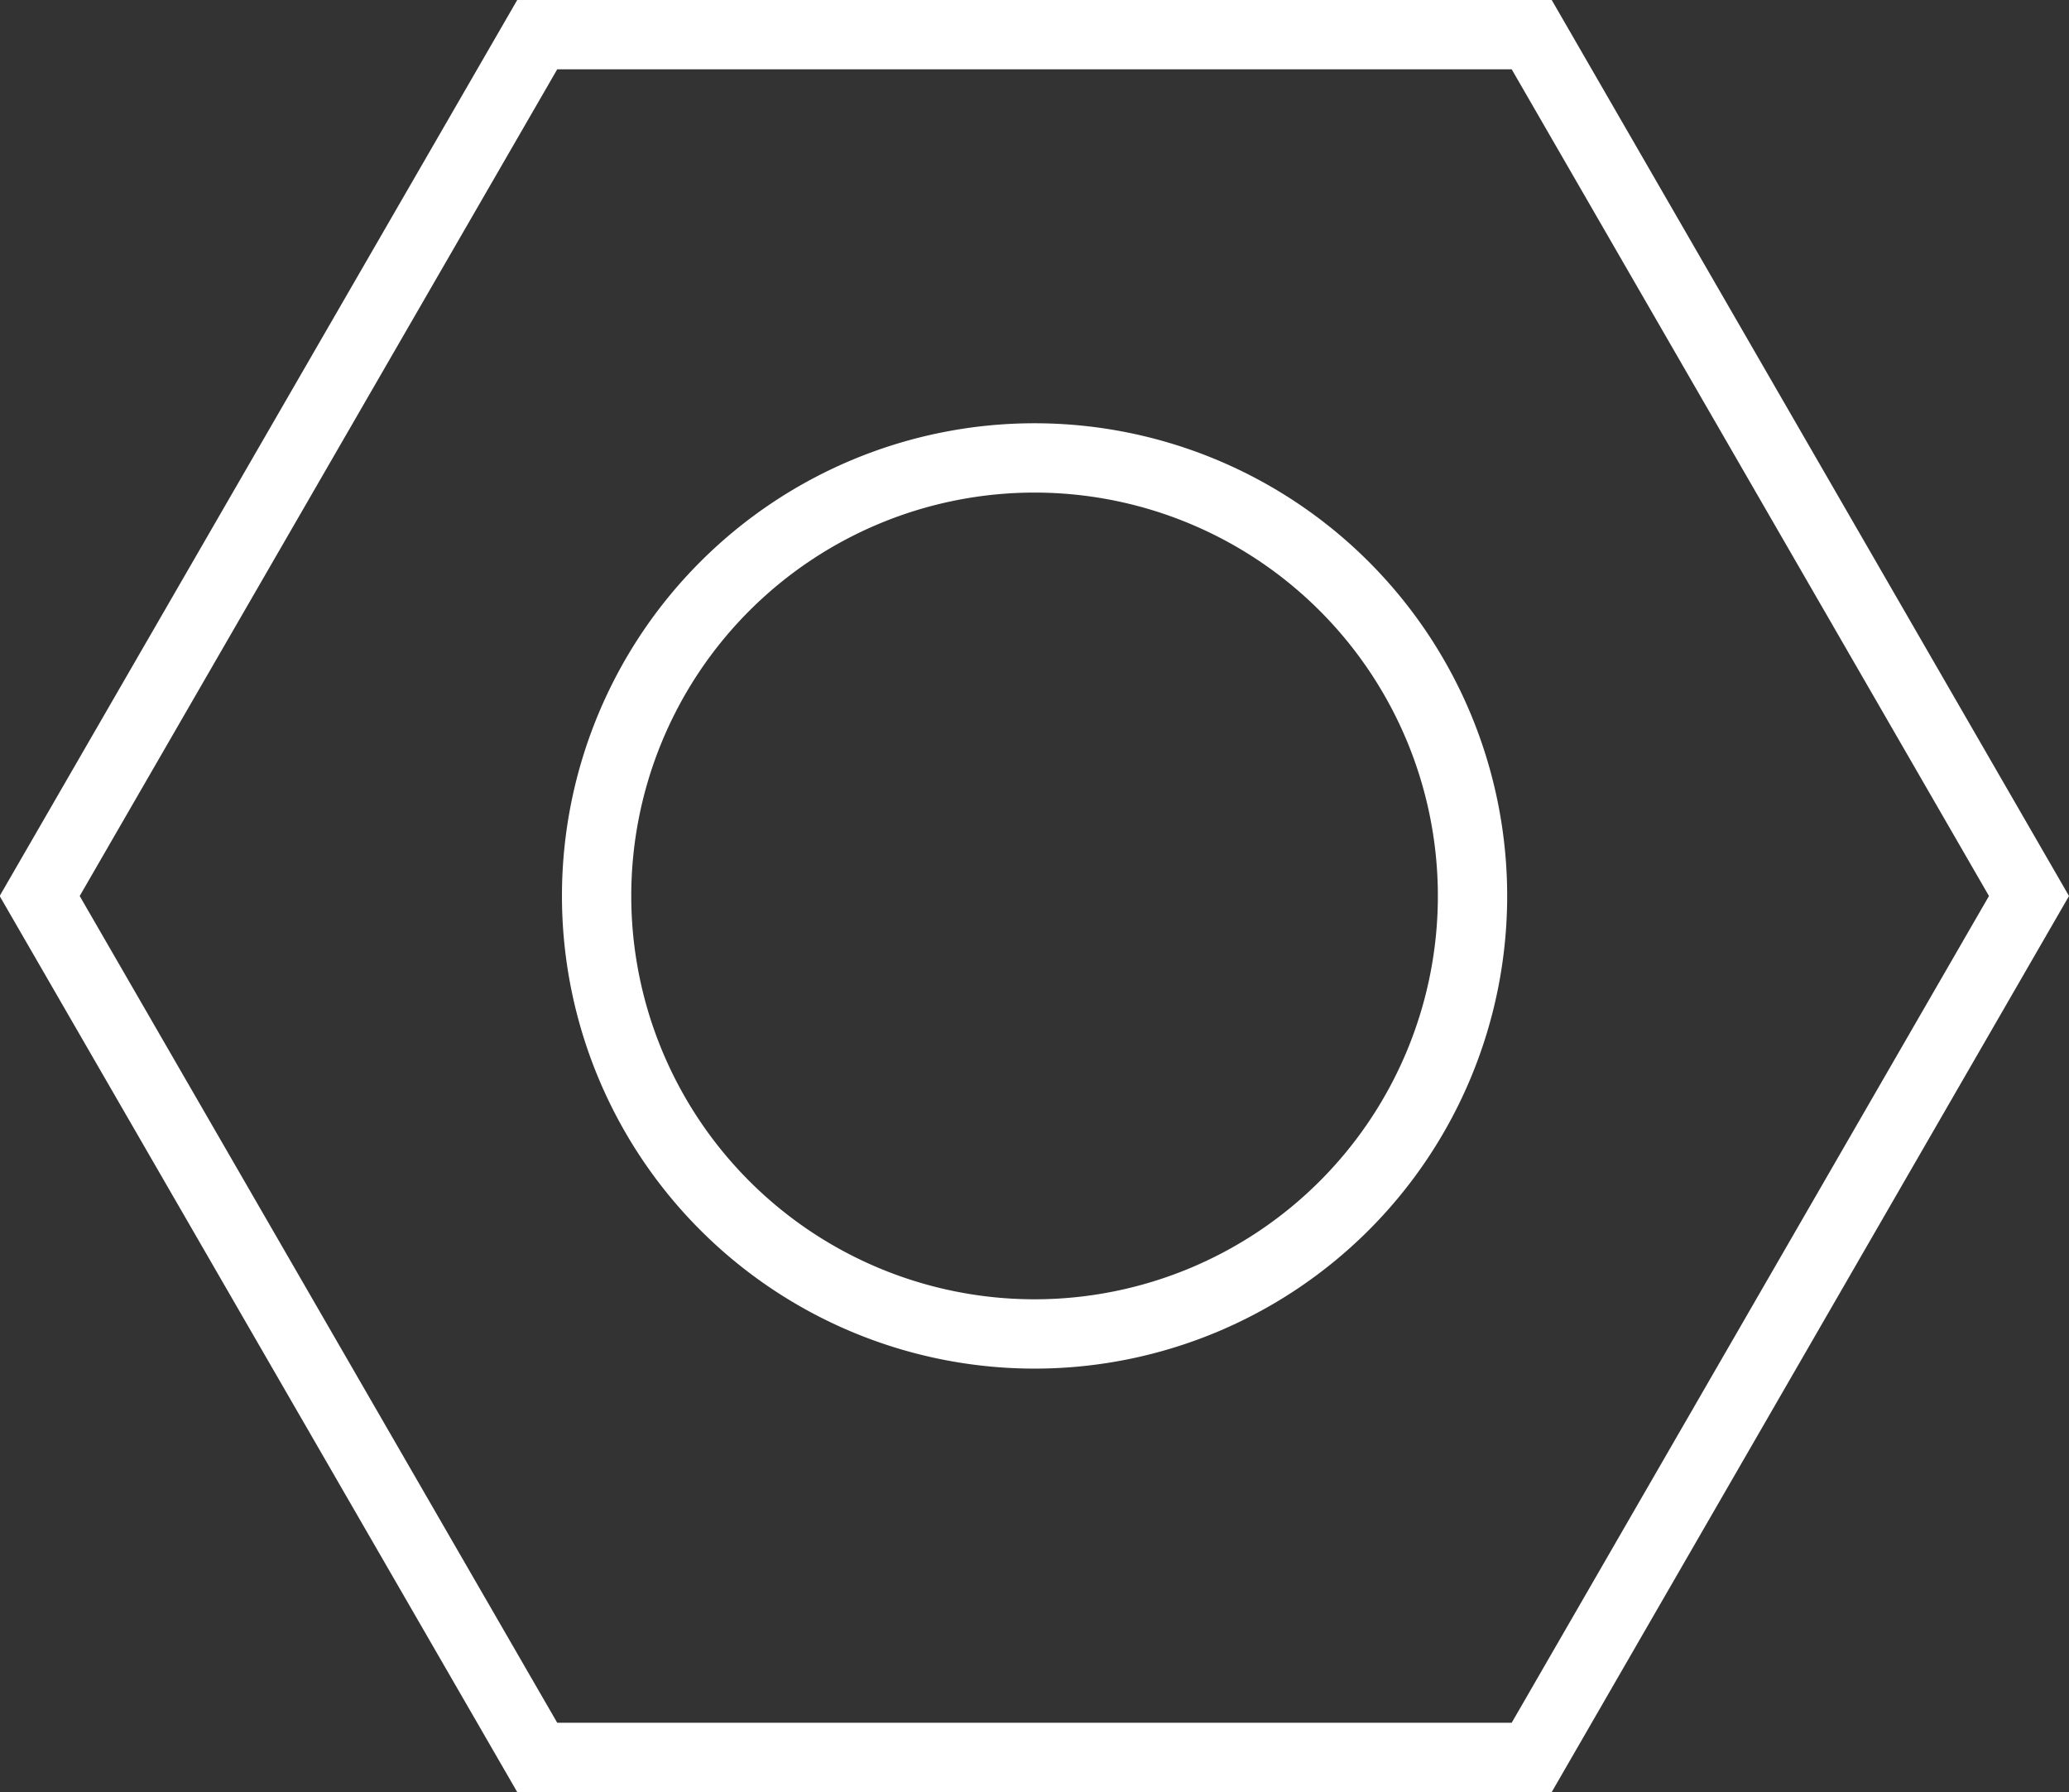
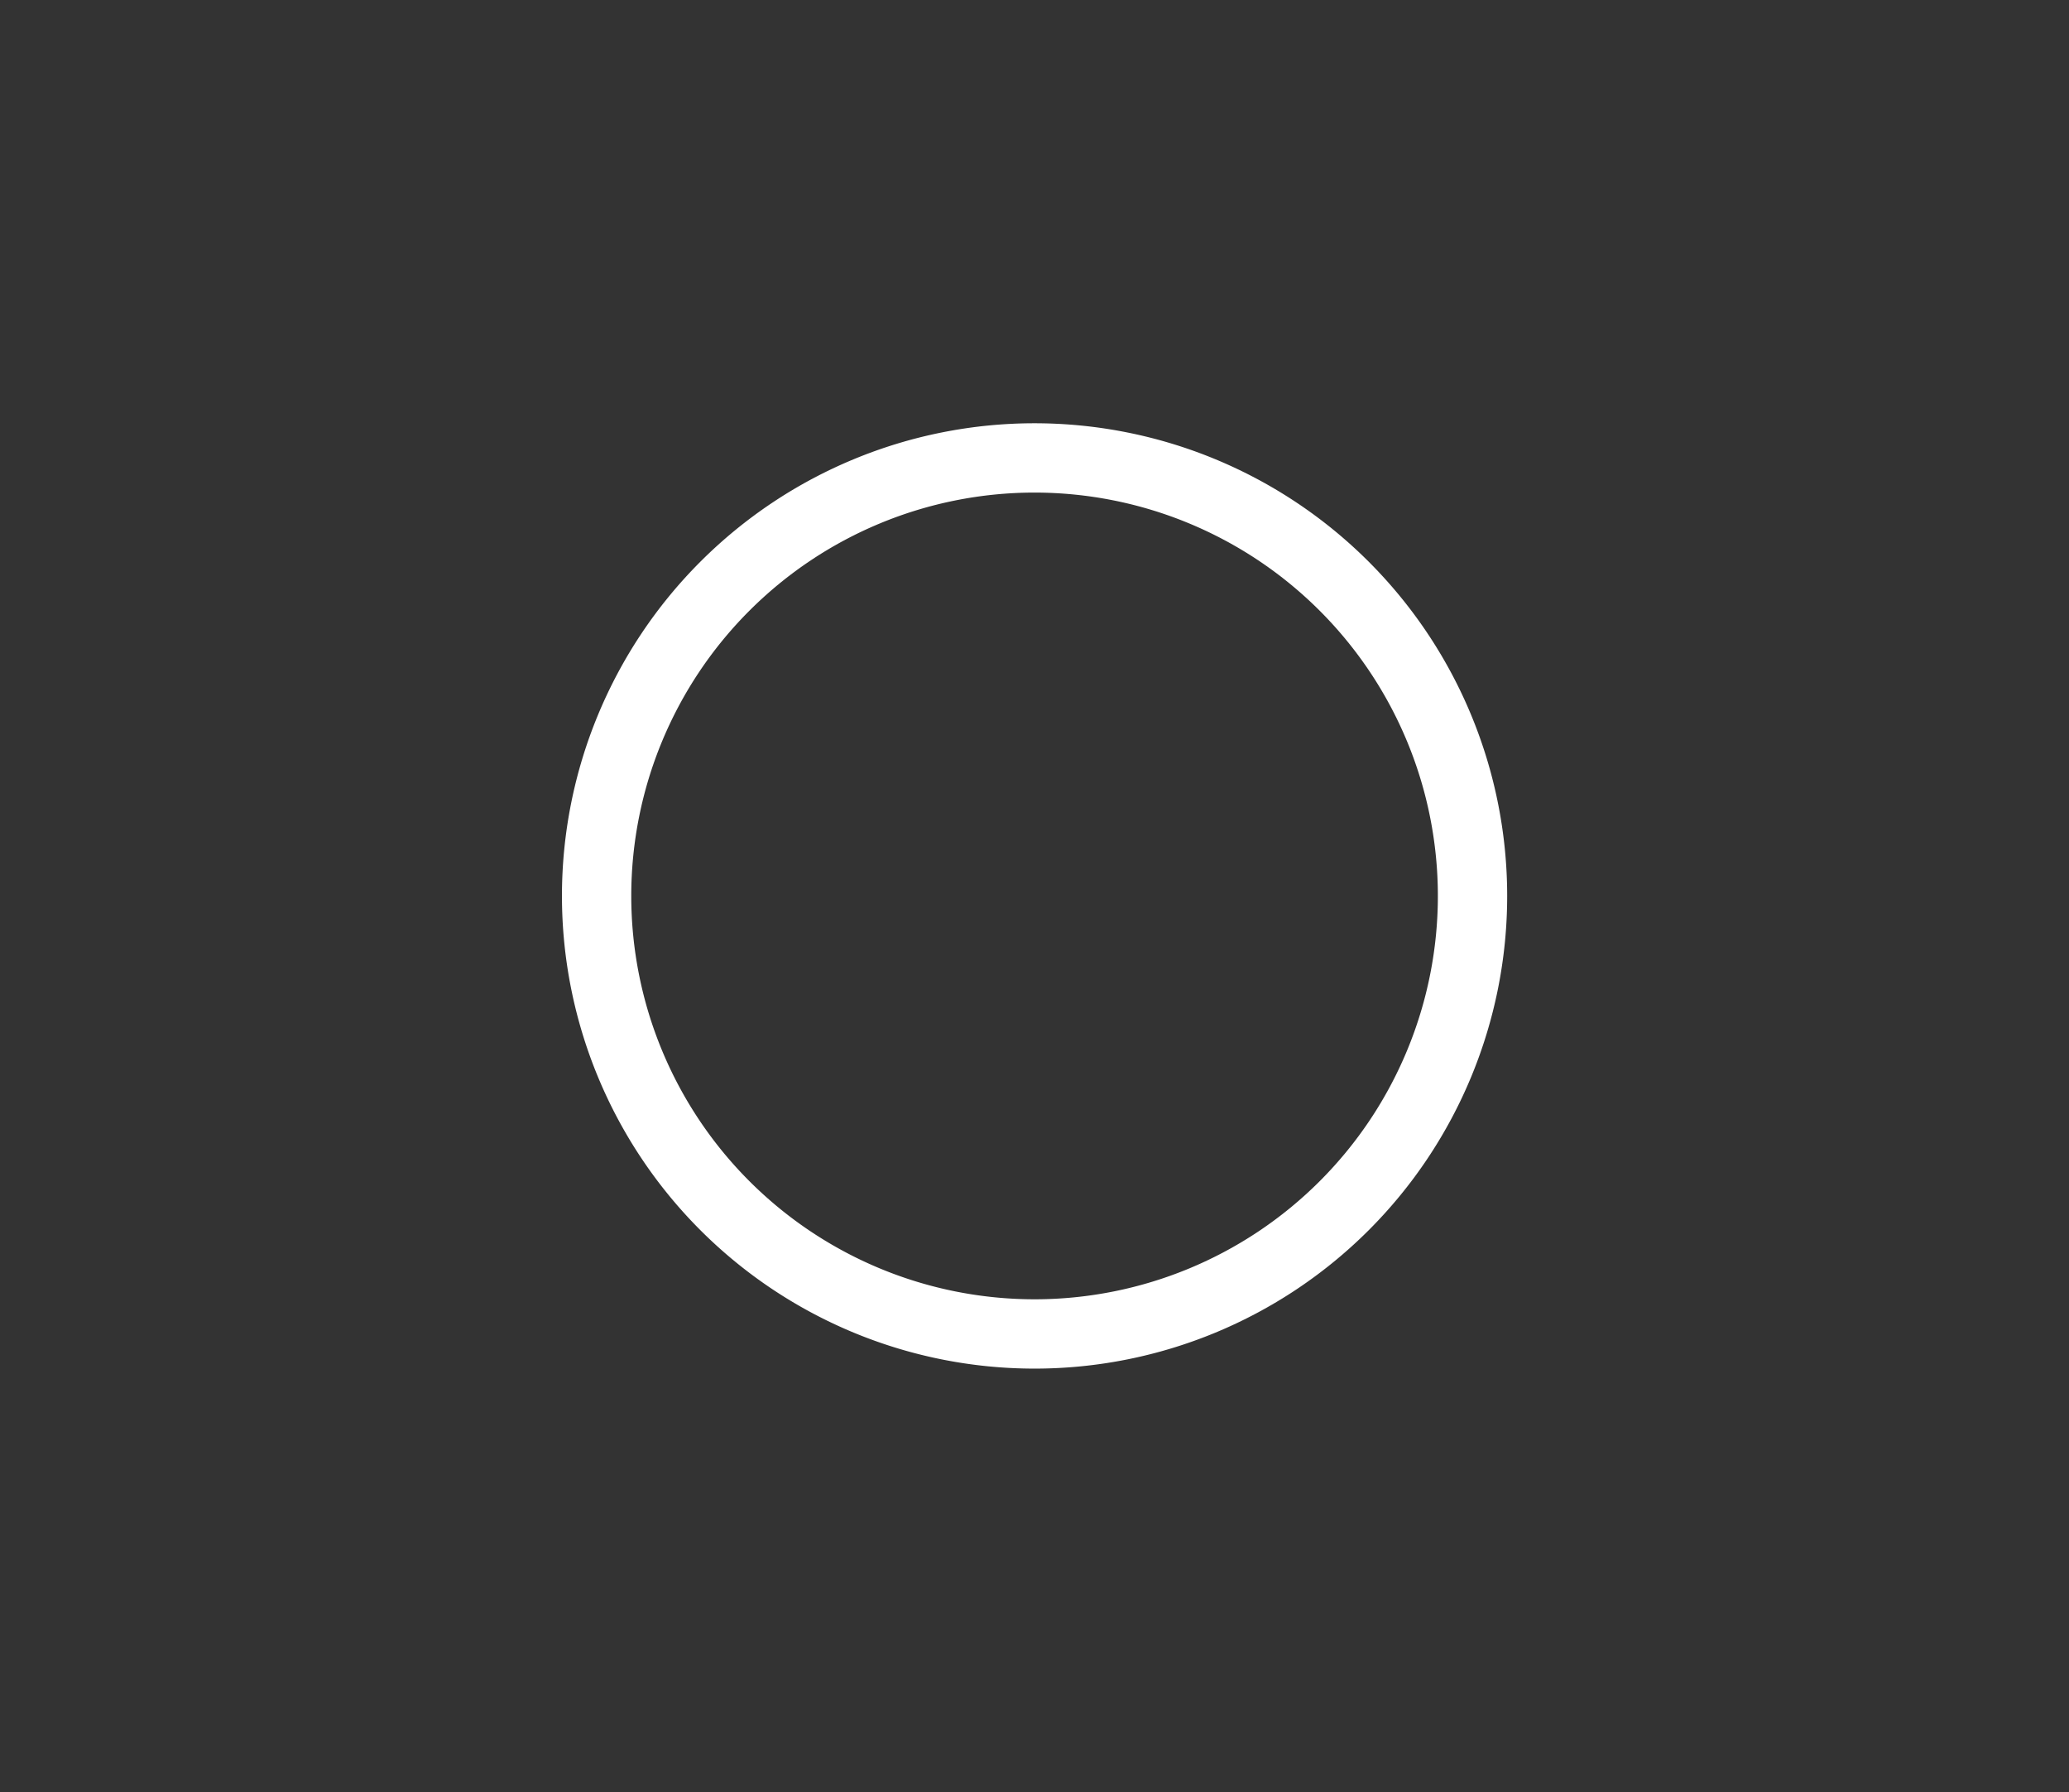
<svg xmlns="http://www.w3.org/2000/svg" width="31.284" height="27.092" viewBox="0 0 31.284 27.092">
  <rect x="0" y="0" width="31.284" height="27.092" fill="#333333" stroke="none" />
  <defs>
    <clipPath id="a">
      <rect width="31.284" height="27.092" fill="none" />
    </clipPath>
  </defs>
  <g clip-path="url(#a)">
-     <path d="M23.16.524H8.123L.6,13.546,8.123,26.569H23.16l7.519-13.023Z" transform="translate(0 0)" fill="none" stroke="#fff" stroke-miterlimit="10" stroke-width="1.048" />
    <path d="M22.265,13.546a6.622,6.622,0,1,1-6.623-6.623A6.623,6.623,0,0,1,22.265,13.546Z" transform="translate(0 0)" fill="none" stroke="#fff" stroke-miterlimit="10" stroke-width="1.048" />
  </g>
</svg>